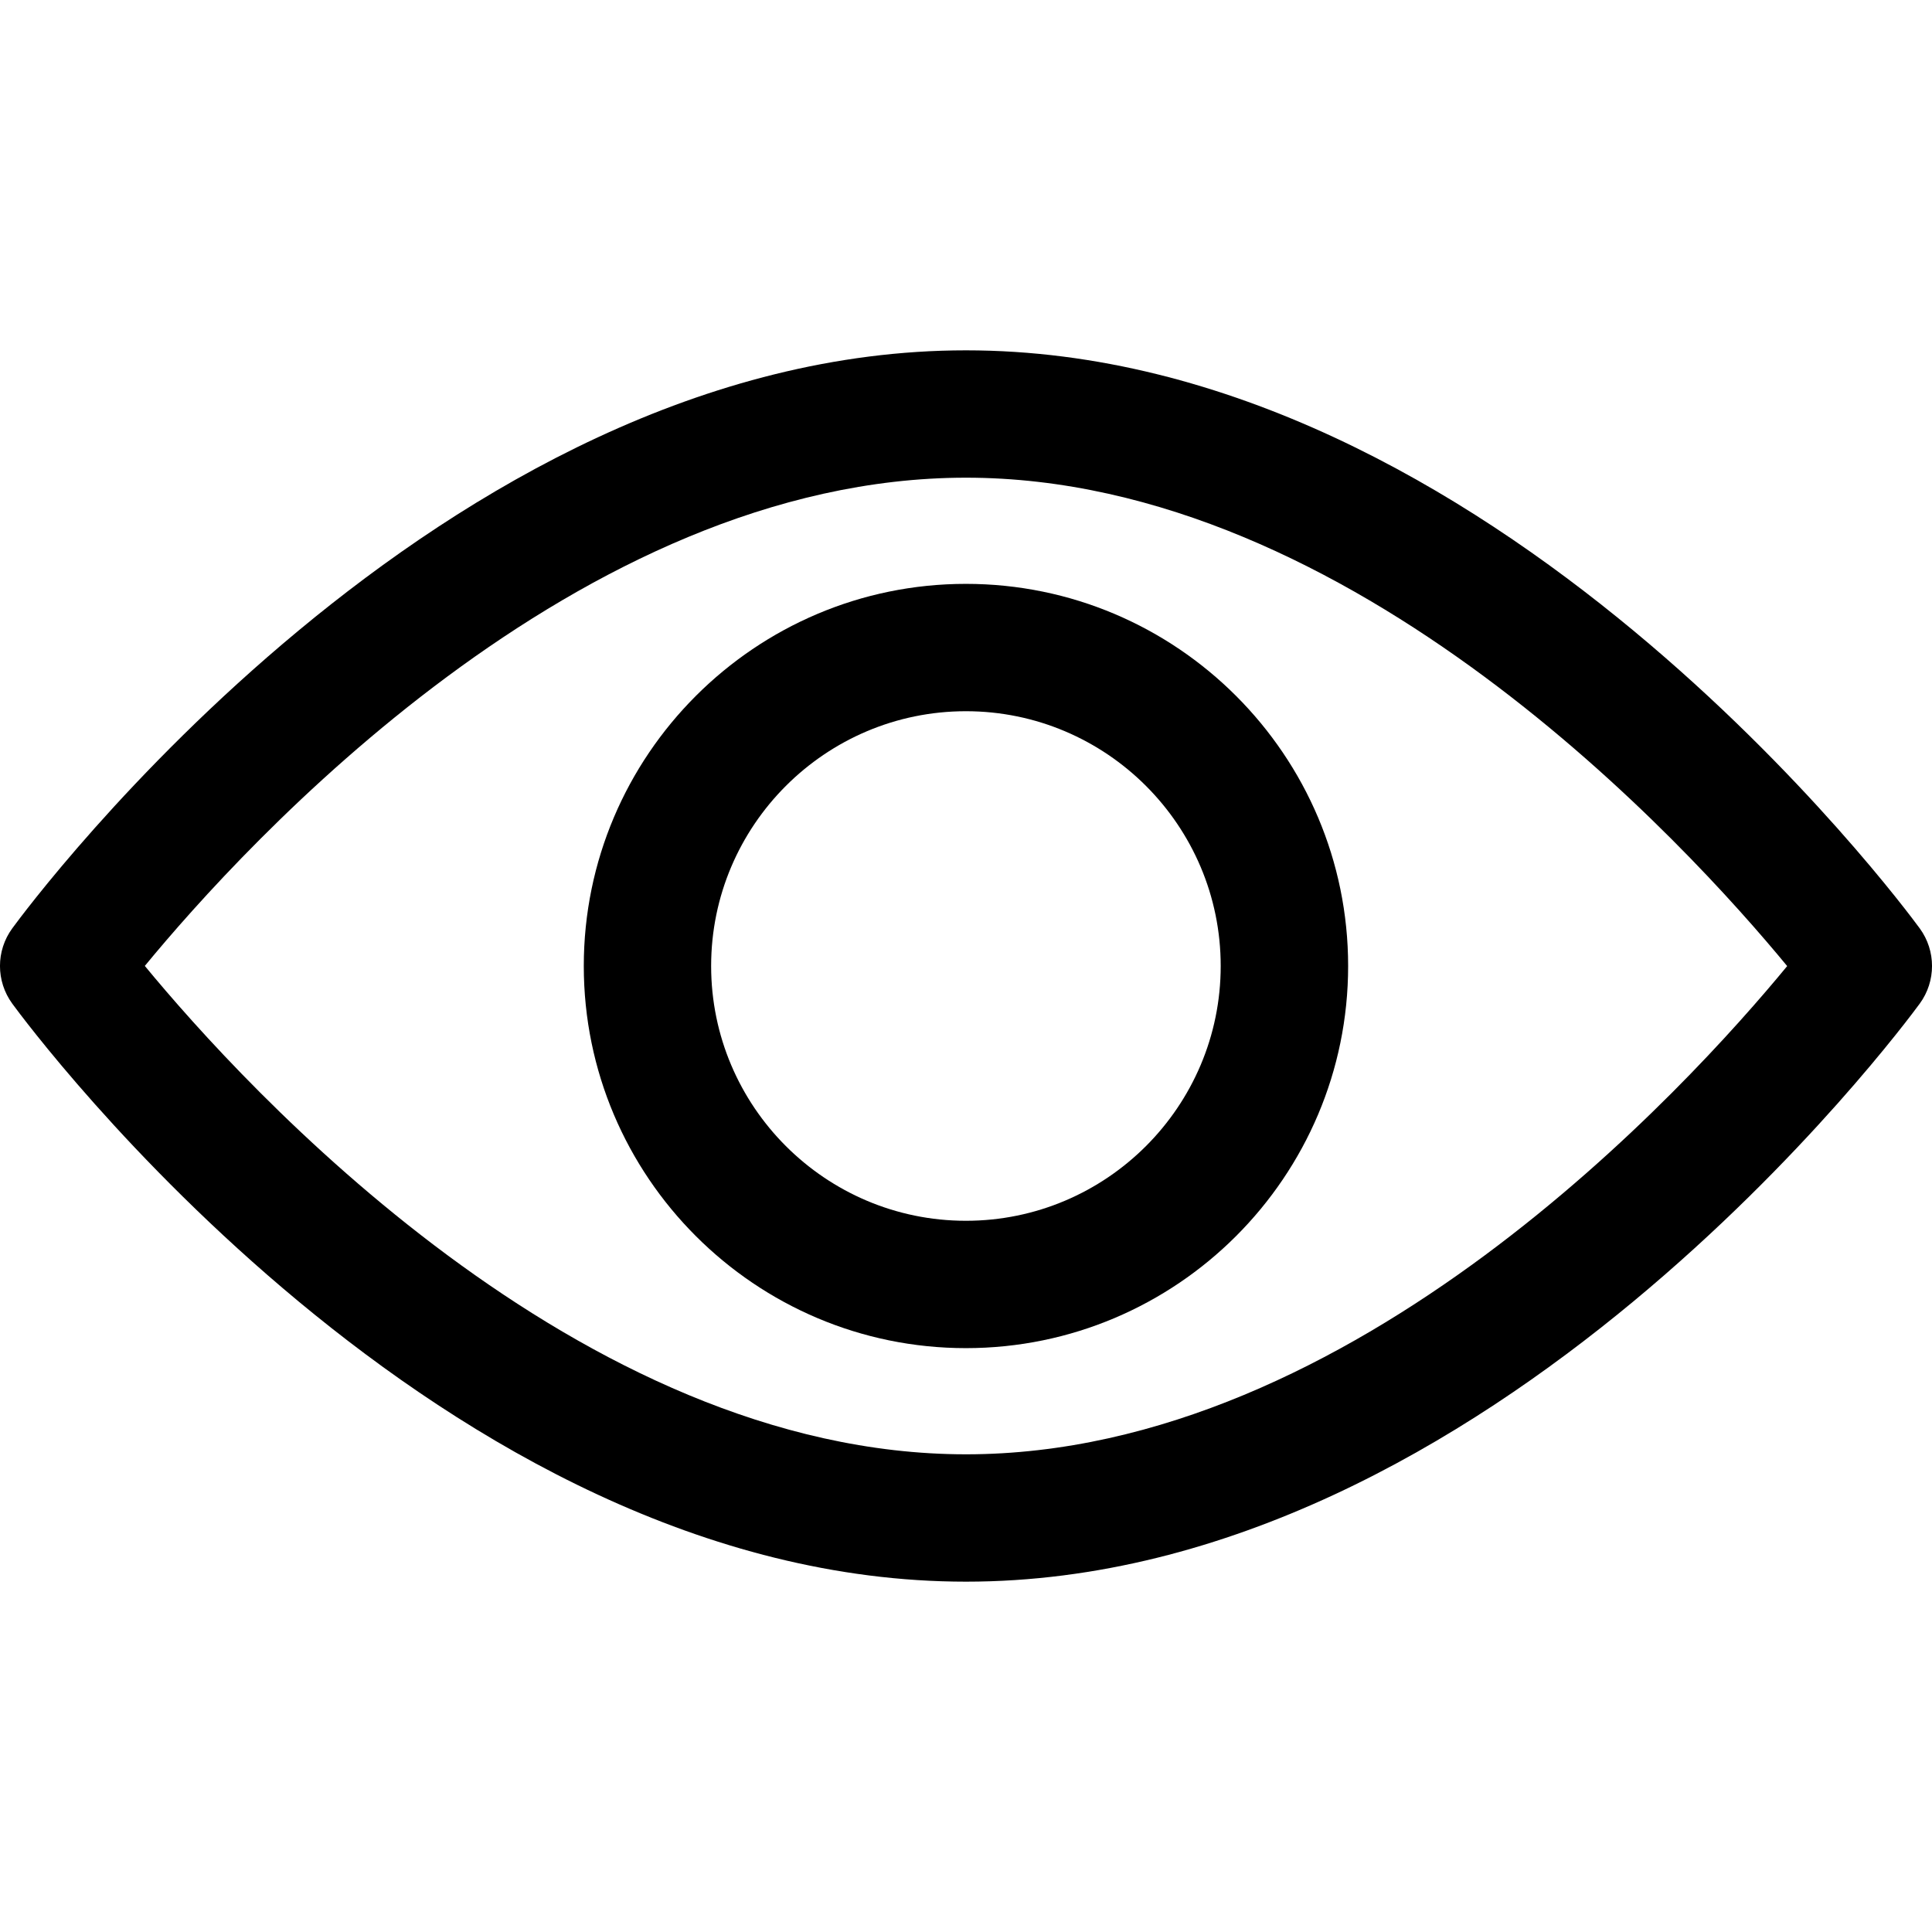
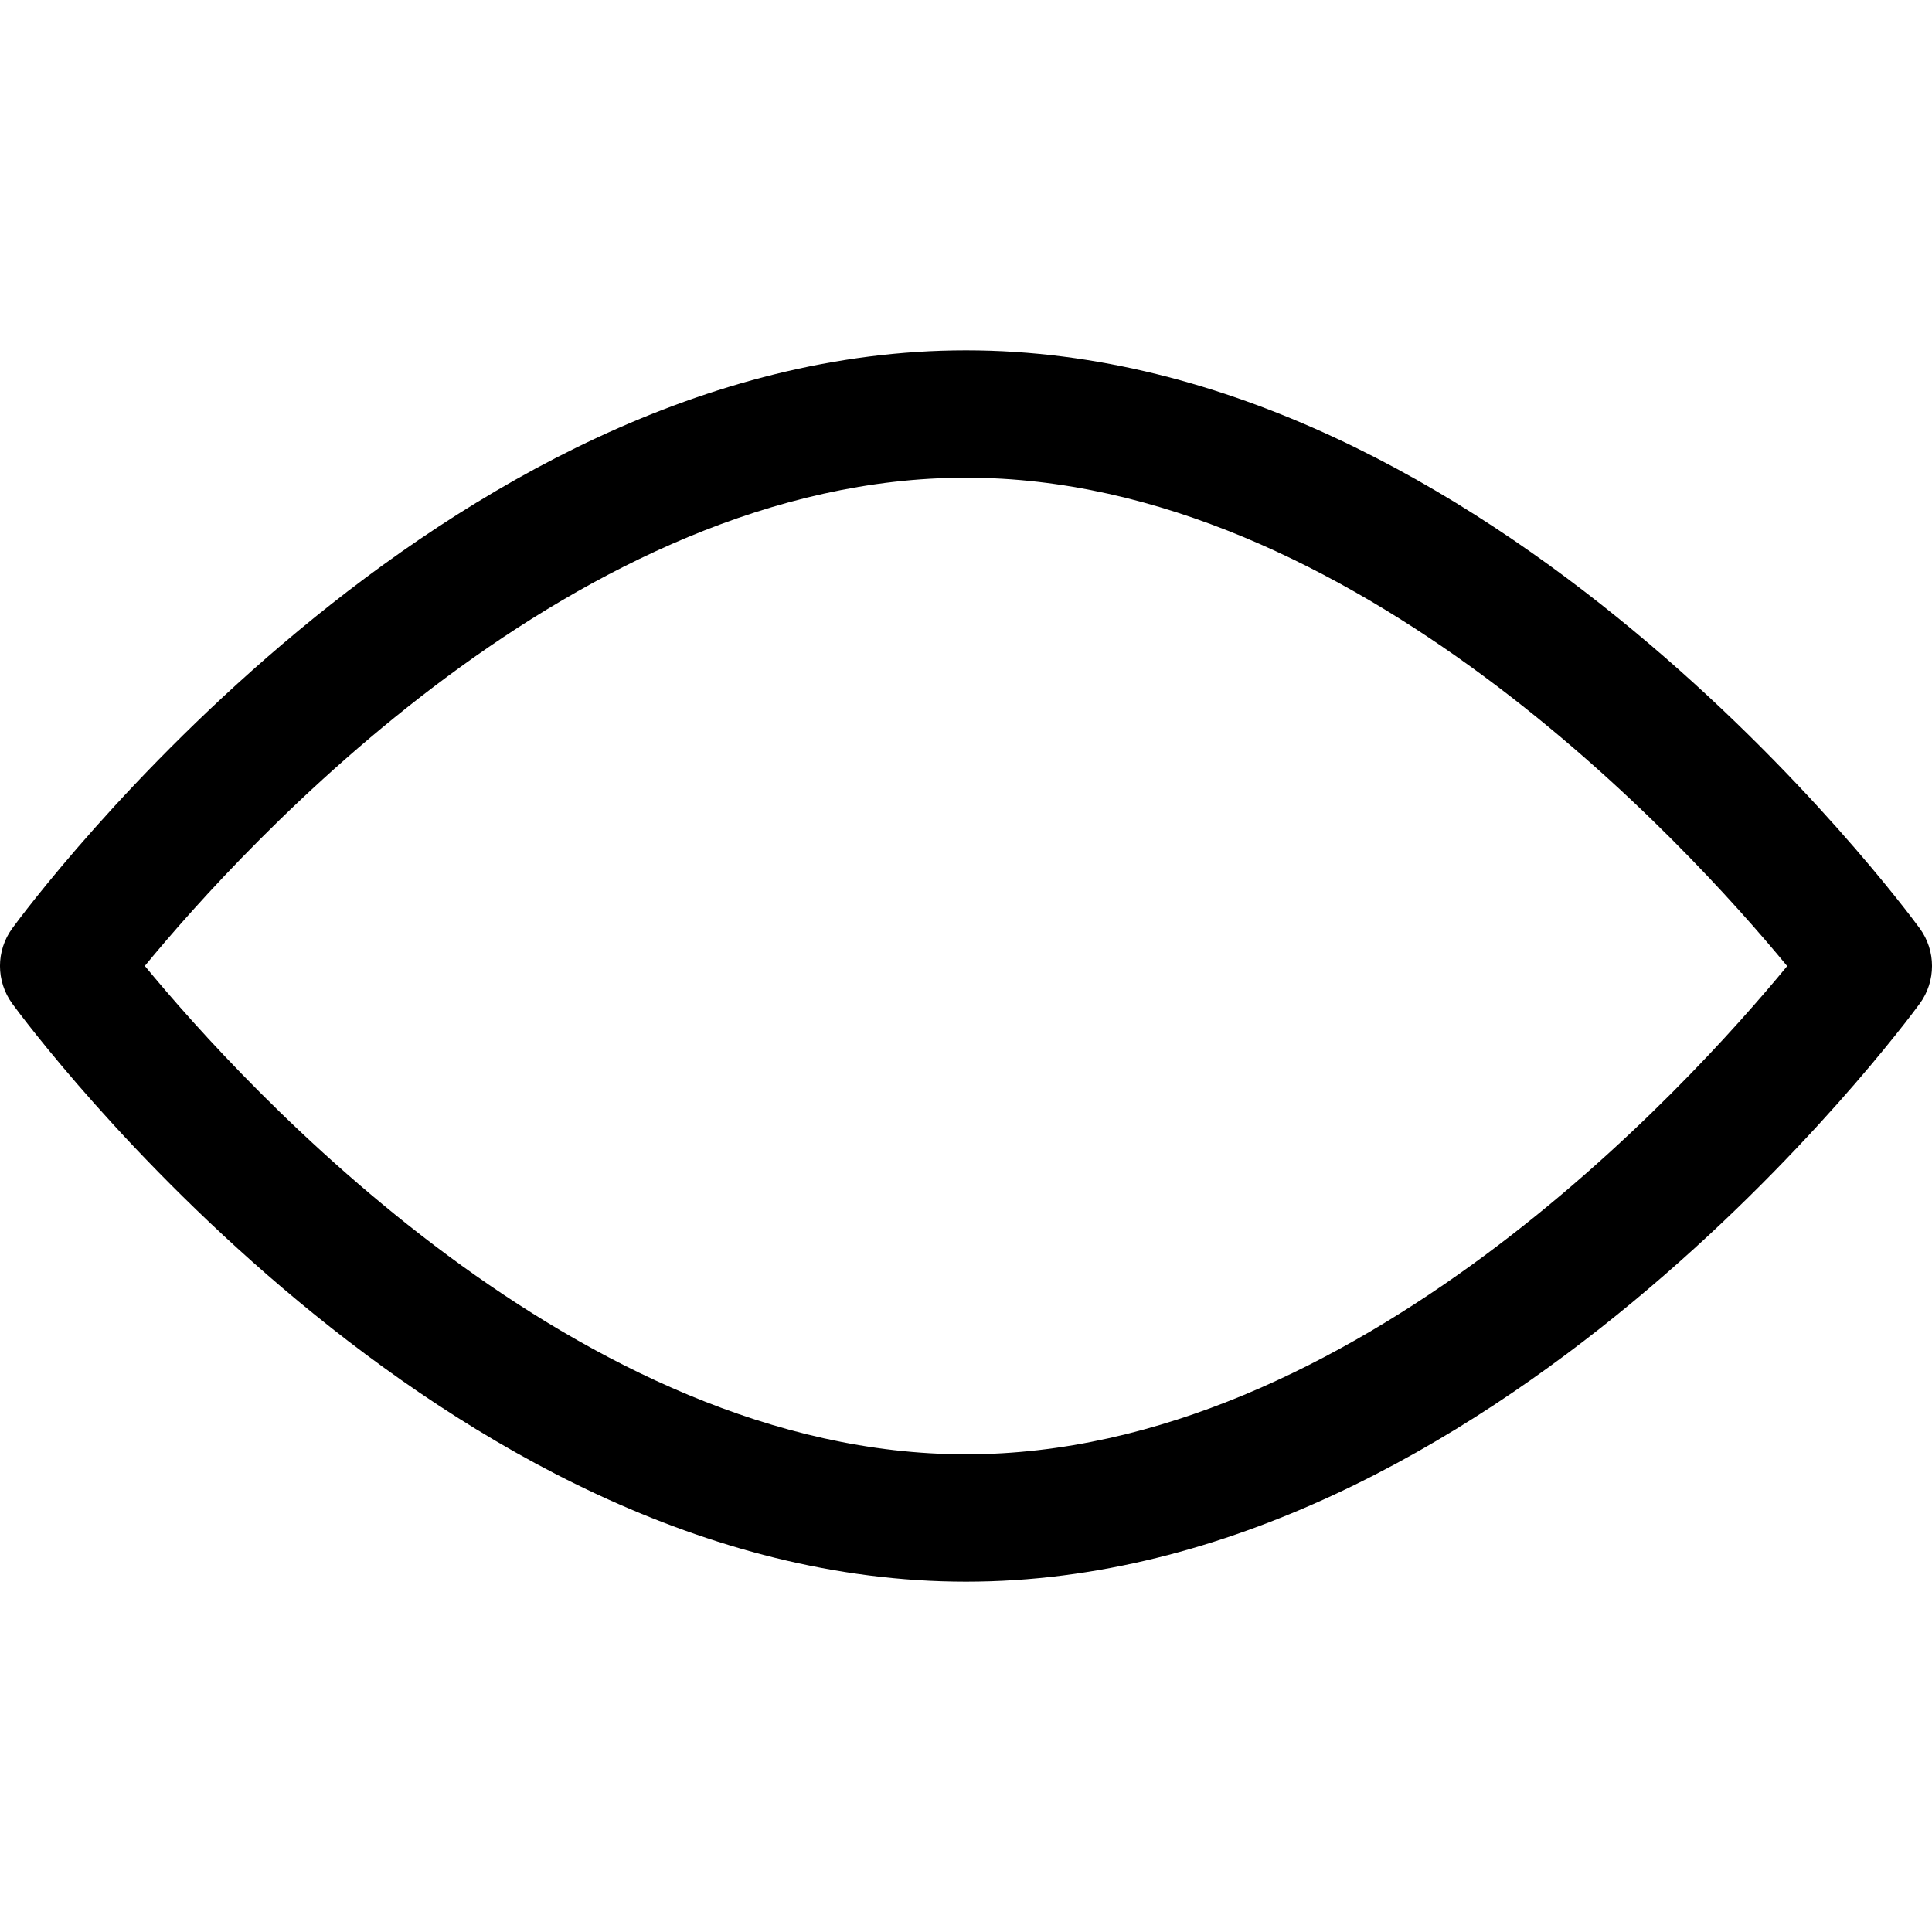
<svg xmlns="http://www.w3.org/2000/svg" width="24" height="24" viewBox="0 0 24 24" fill="none">
  <path d="M23.848 11.533C23.633 11.24 18.524 4.352 12 4.352C5.475 4.352 0.366 11.24 0.152 11.533C-0.051 11.811 -0.051 12.188 0.152 12.467C0.366 12.76 5.475 19.648 12 19.648C18.524 19.648 23.633 12.76 23.848 12.467C24.051 12.189 24.051 11.811 23.848 11.533ZM12 18.066C7.194 18.066 3.031 13.494 1.799 11.999C3.03 10.504 7.184 5.934 12 5.934C16.806 5.934 20.968 10.505 22.201 12.001C20.97 13.496 16.816 18.066 12 18.066Z" fill="black" />
-   <path d="M11.999 7.253C9.382 7.253 7.252 9.382 7.252 12C7.252 14.618 9.382 16.747 11.999 16.747C14.617 16.747 16.747 14.618 16.747 12C16.747 9.382 14.617 7.253 11.999 7.253ZM11.999 15.165C10.254 15.165 8.834 13.745 8.834 12C8.834 10.255 10.254 8.835 11.999 8.835C13.744 8.835 15.164 10.255 15.164 12C15.164 13.745 13.744 15.165 11.999 15.165Z" fill="black" />
</svg>